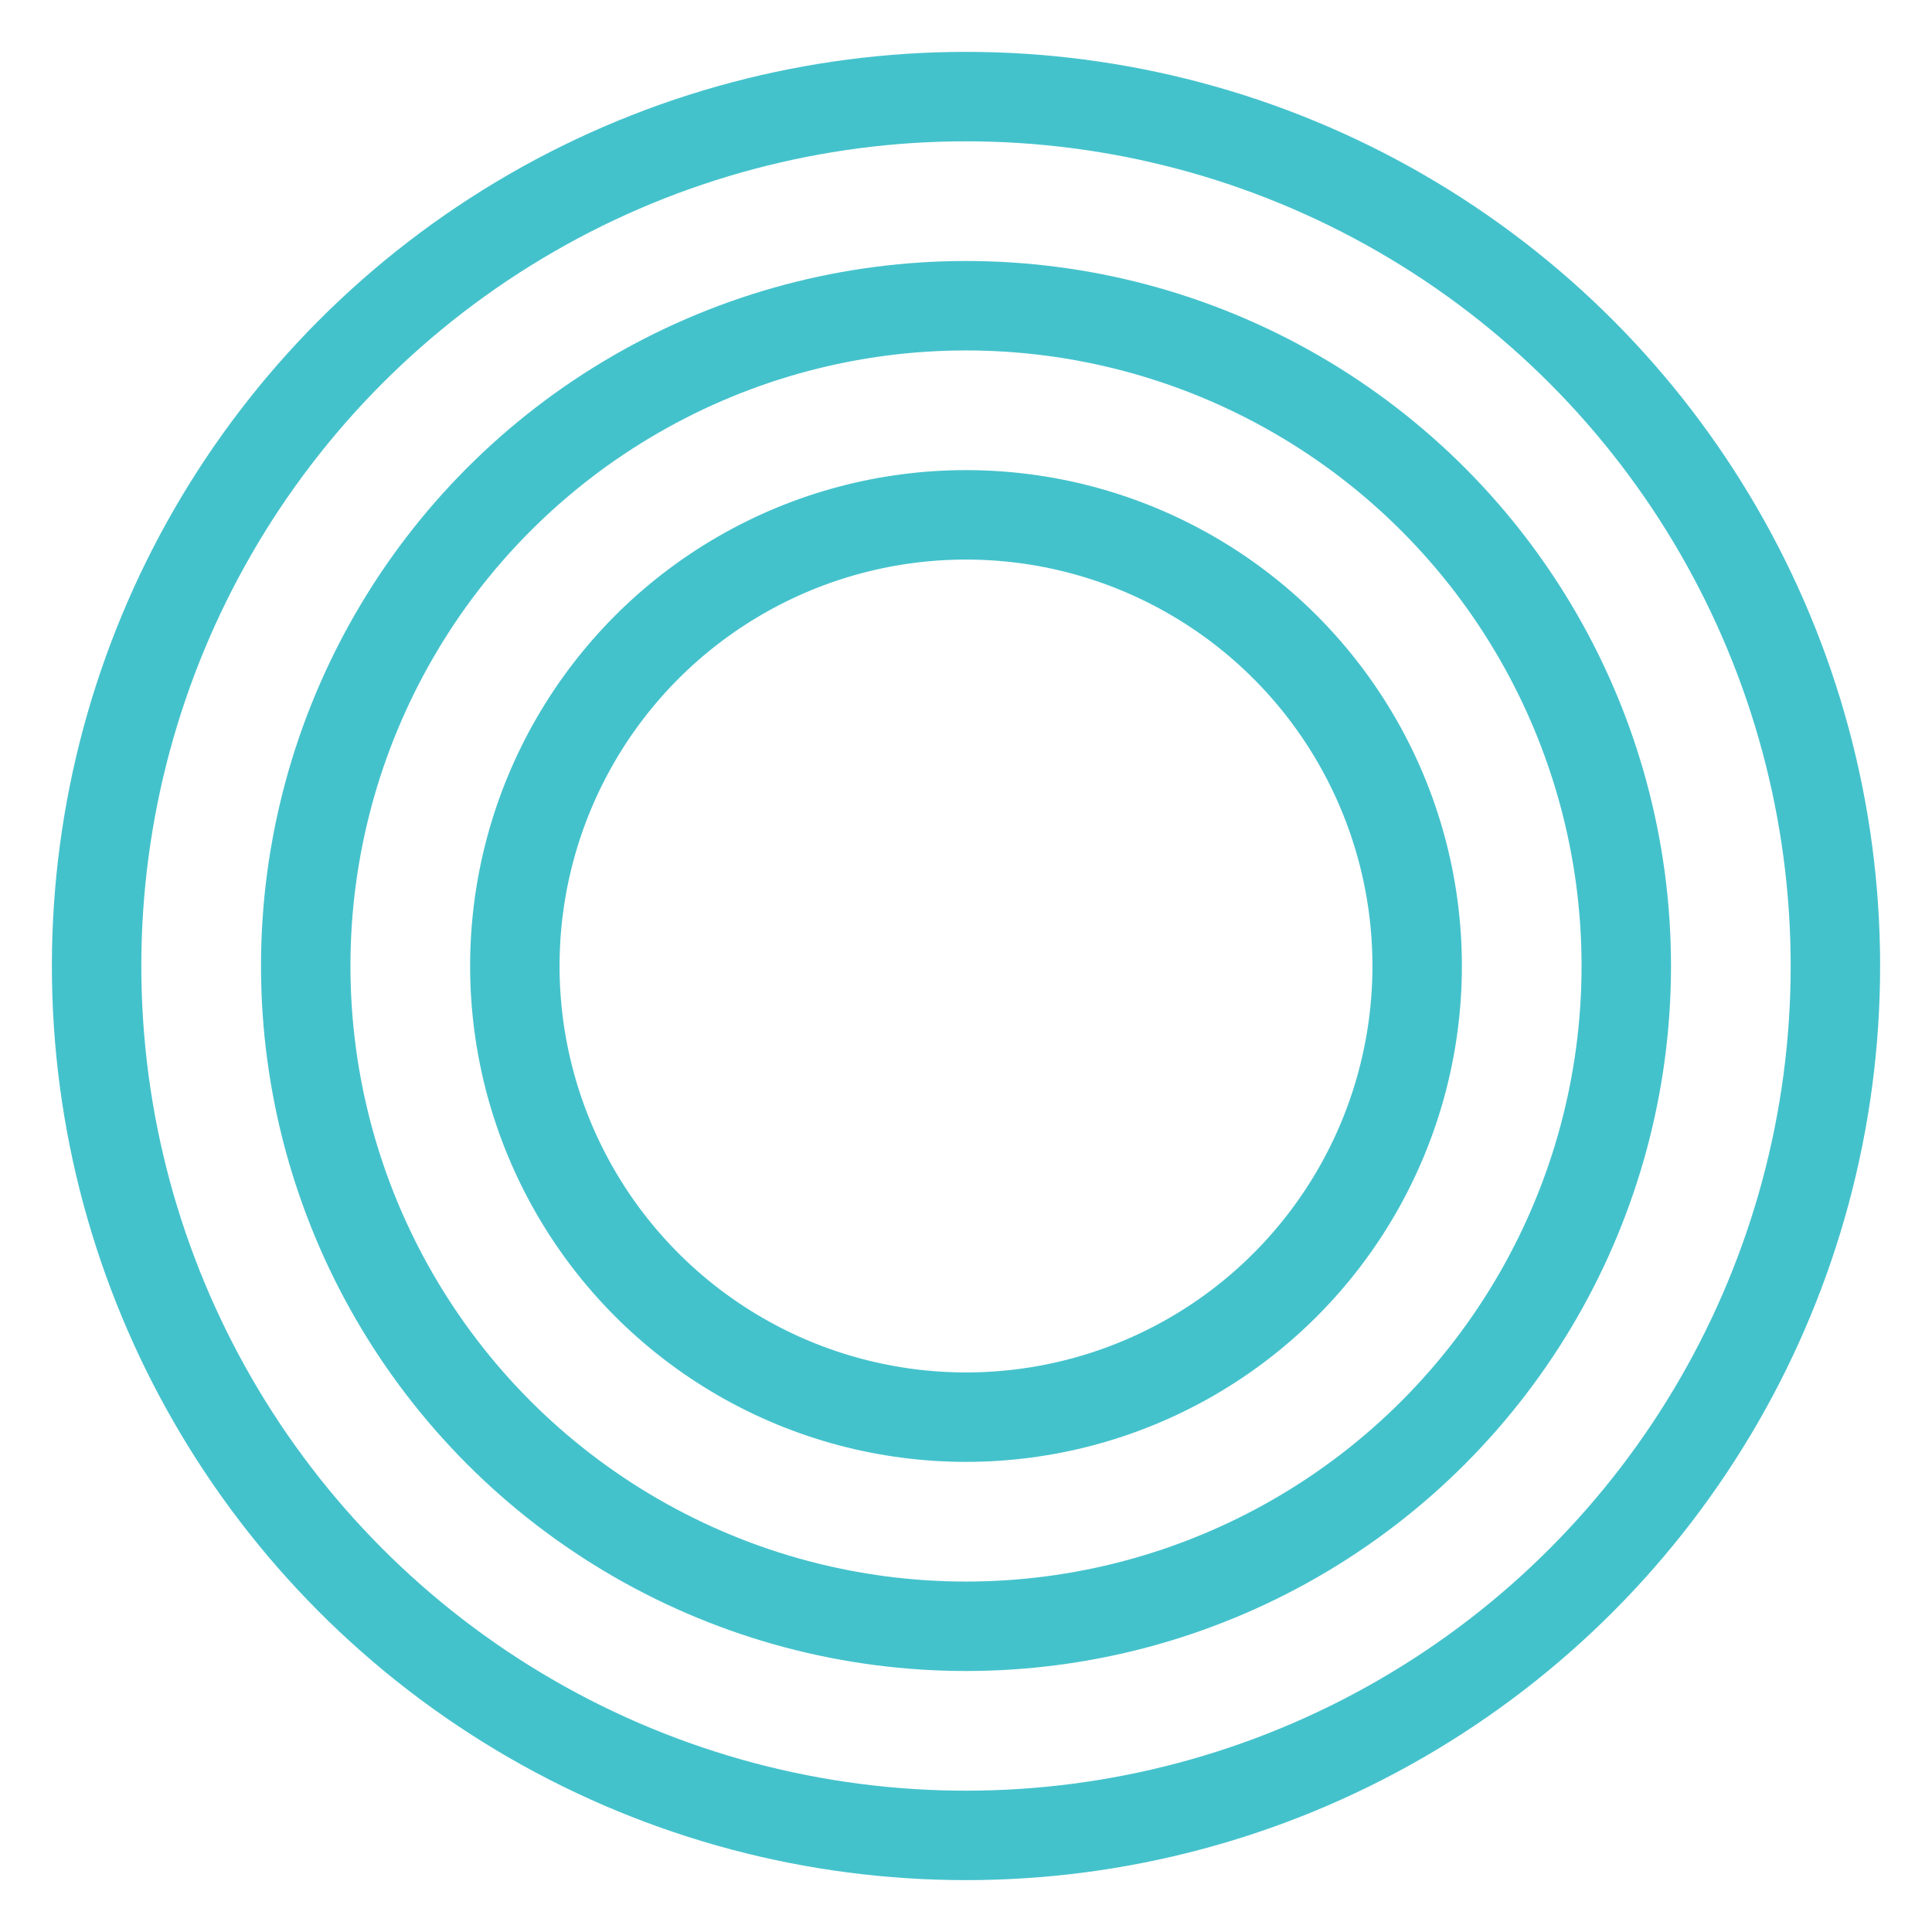
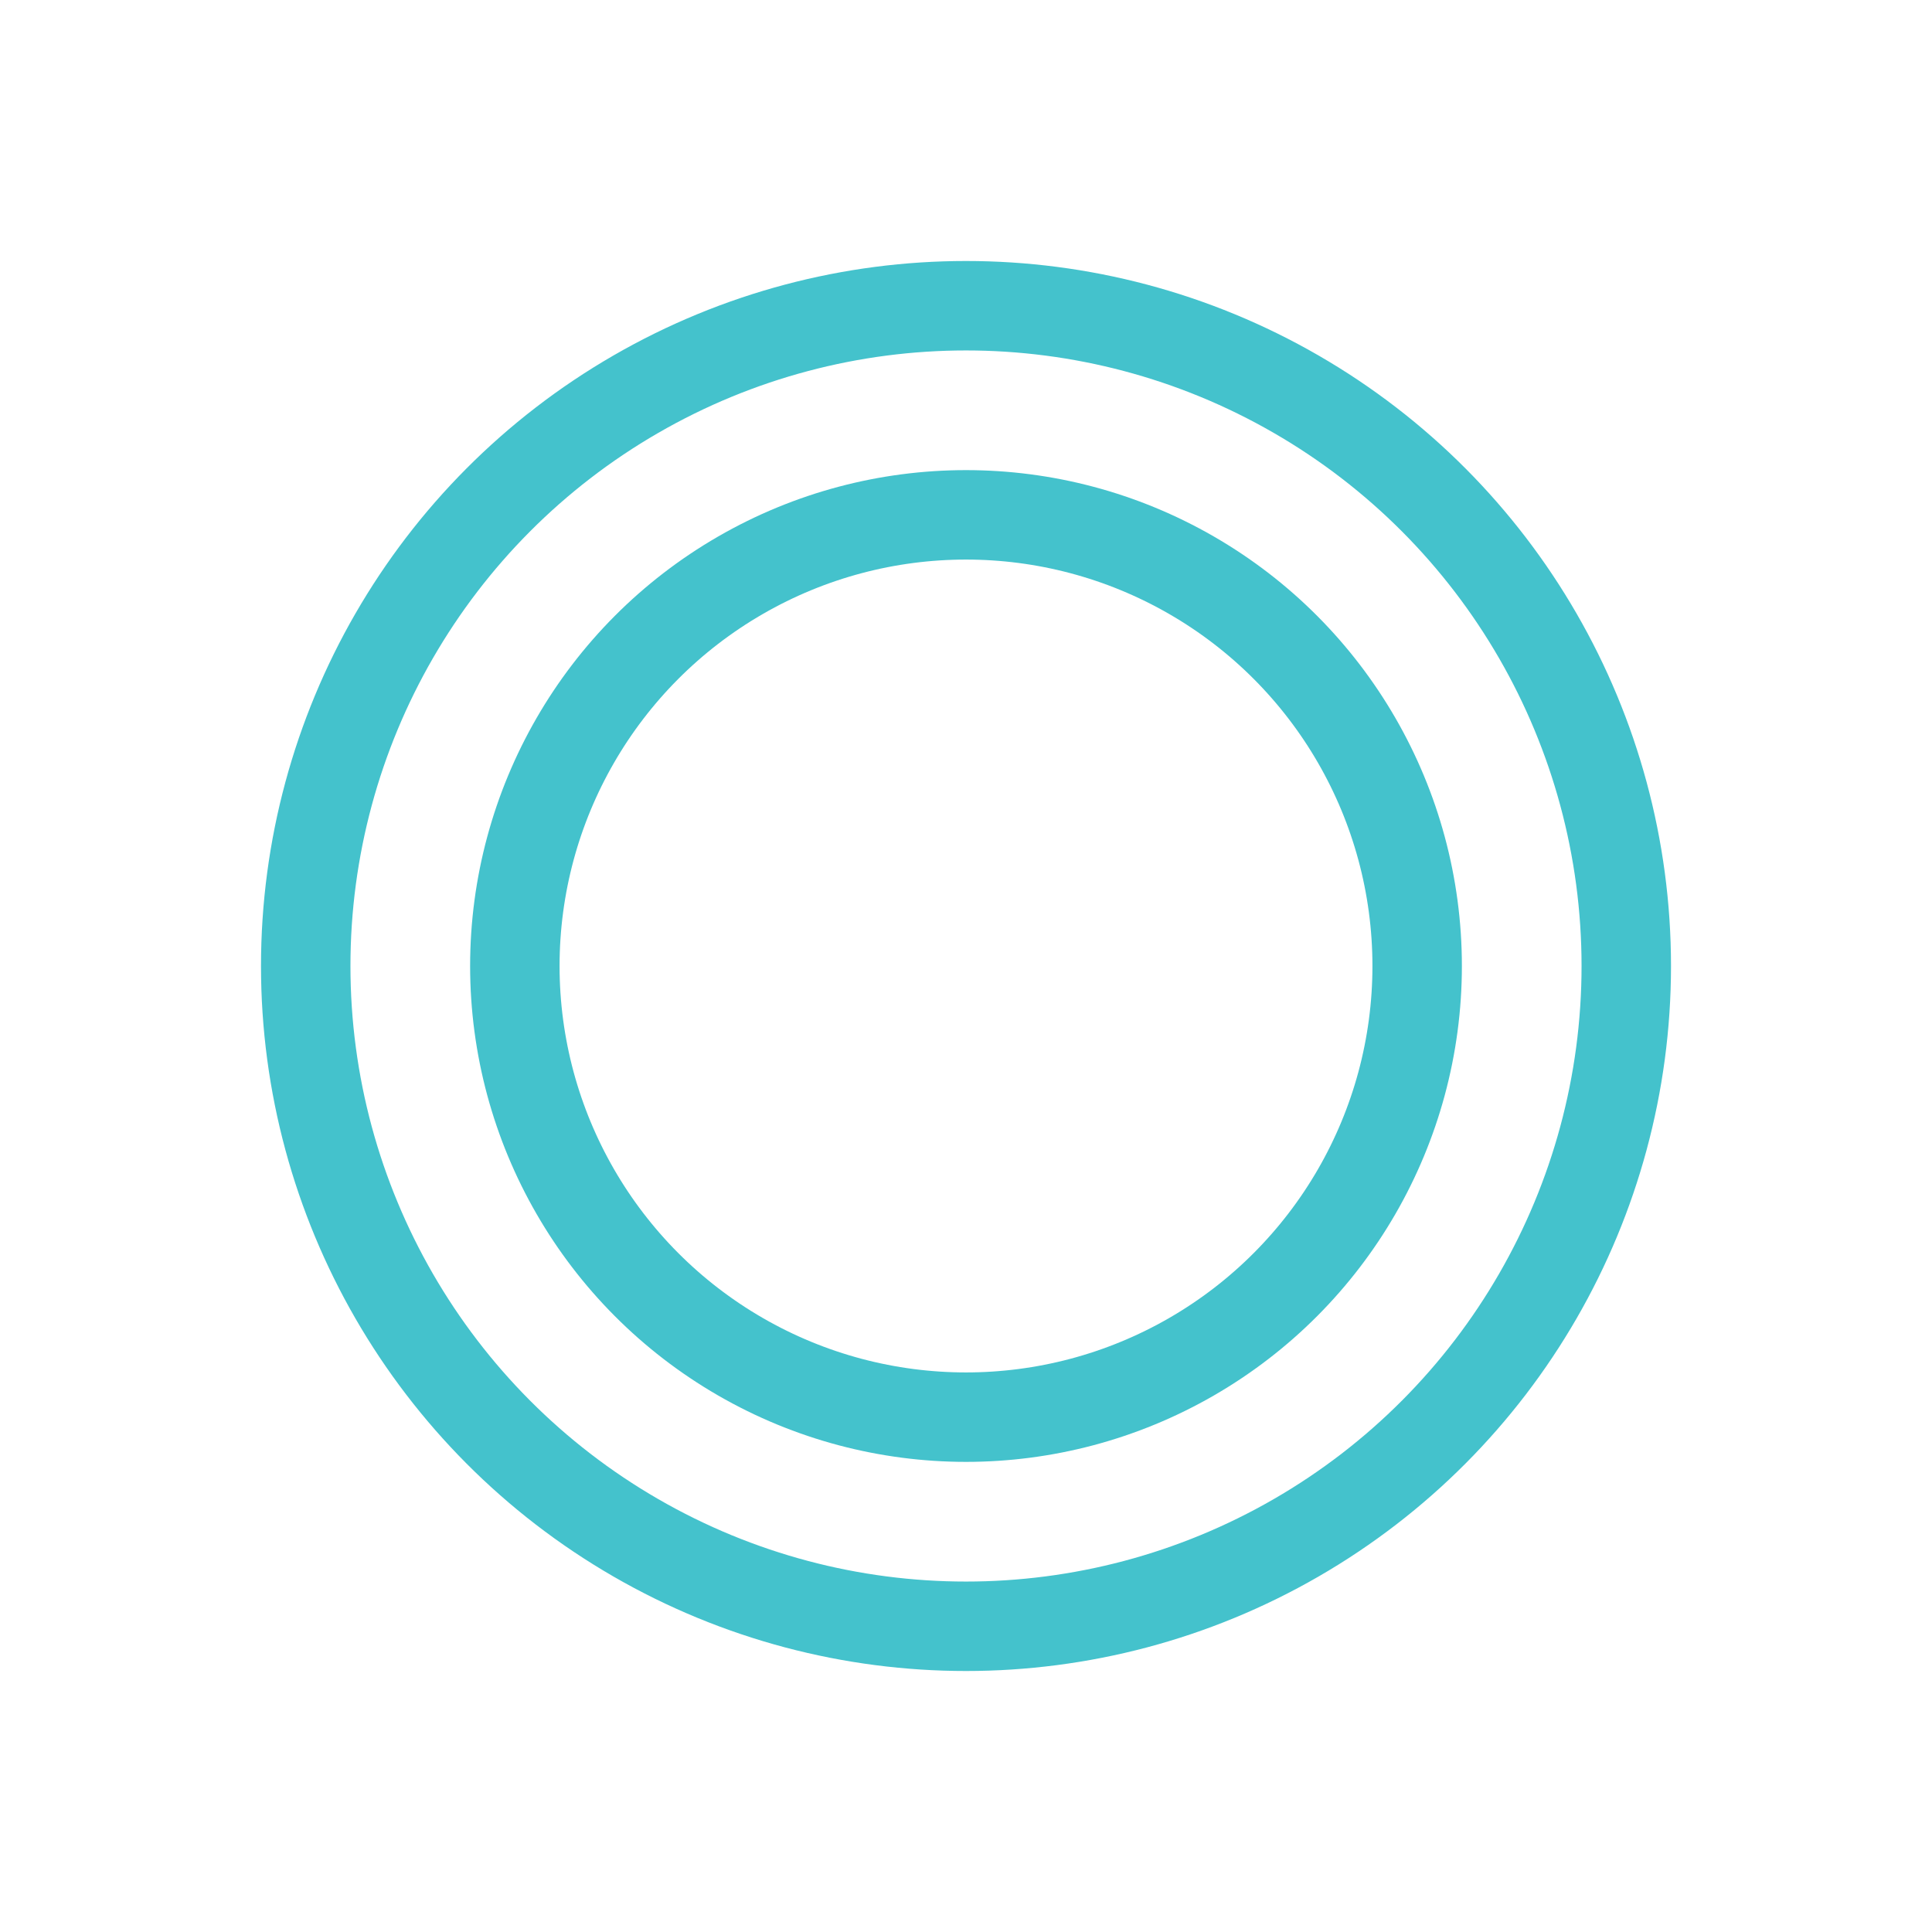
<svg xmlns="http://www.w3.org/2000/svg" id="Layer_1" data-name="Layer 1" viewBox="0 0 21.6 21.6">
  <defs>
    <style>
      .cls-1 {
        fill: none;
        stroke: #44c2cc;
        stroke-linecap: round;
        stroke-linejoin: round;
      }
    </style>
  </defs>
-   <circle class="cls-1" cx="10.8" cy="10.8" r="9.72" />
  <circle class="cls-1" cx="10.8" cy="10.8" r="7.382" />
  <circle class="cls-1" cx="10.8" cy="10.8" r="5.044" />
</svg>